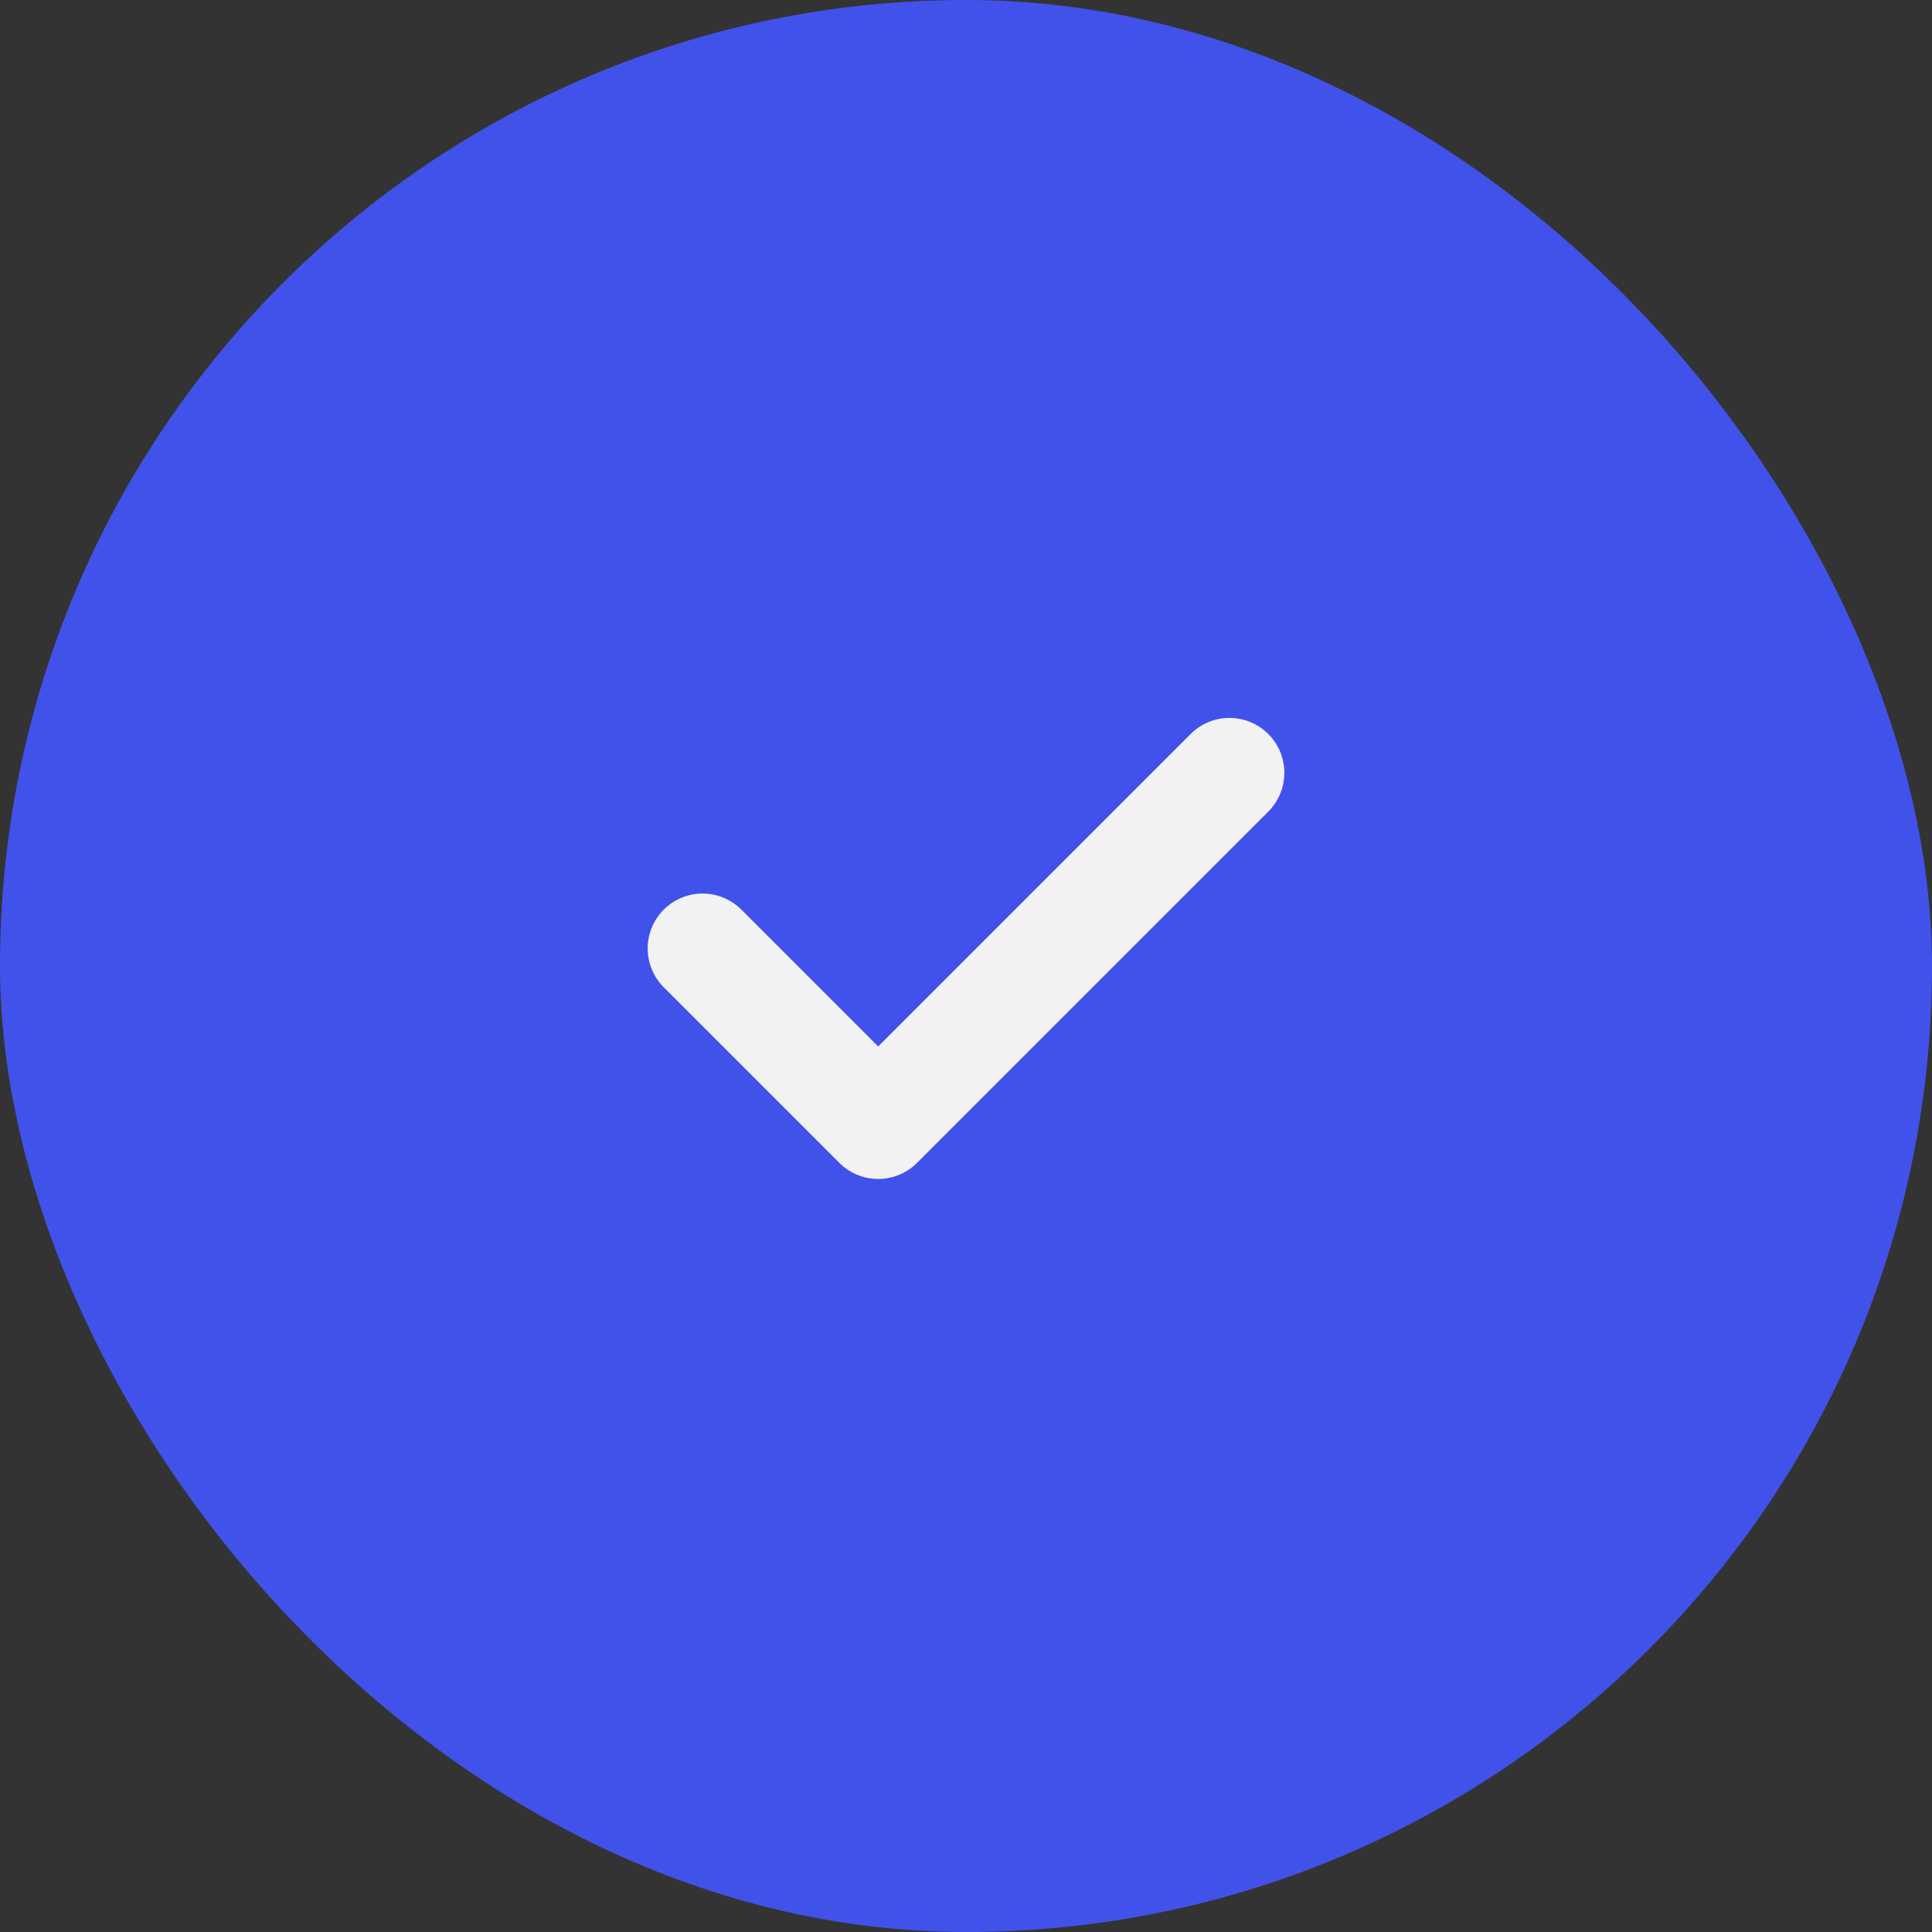
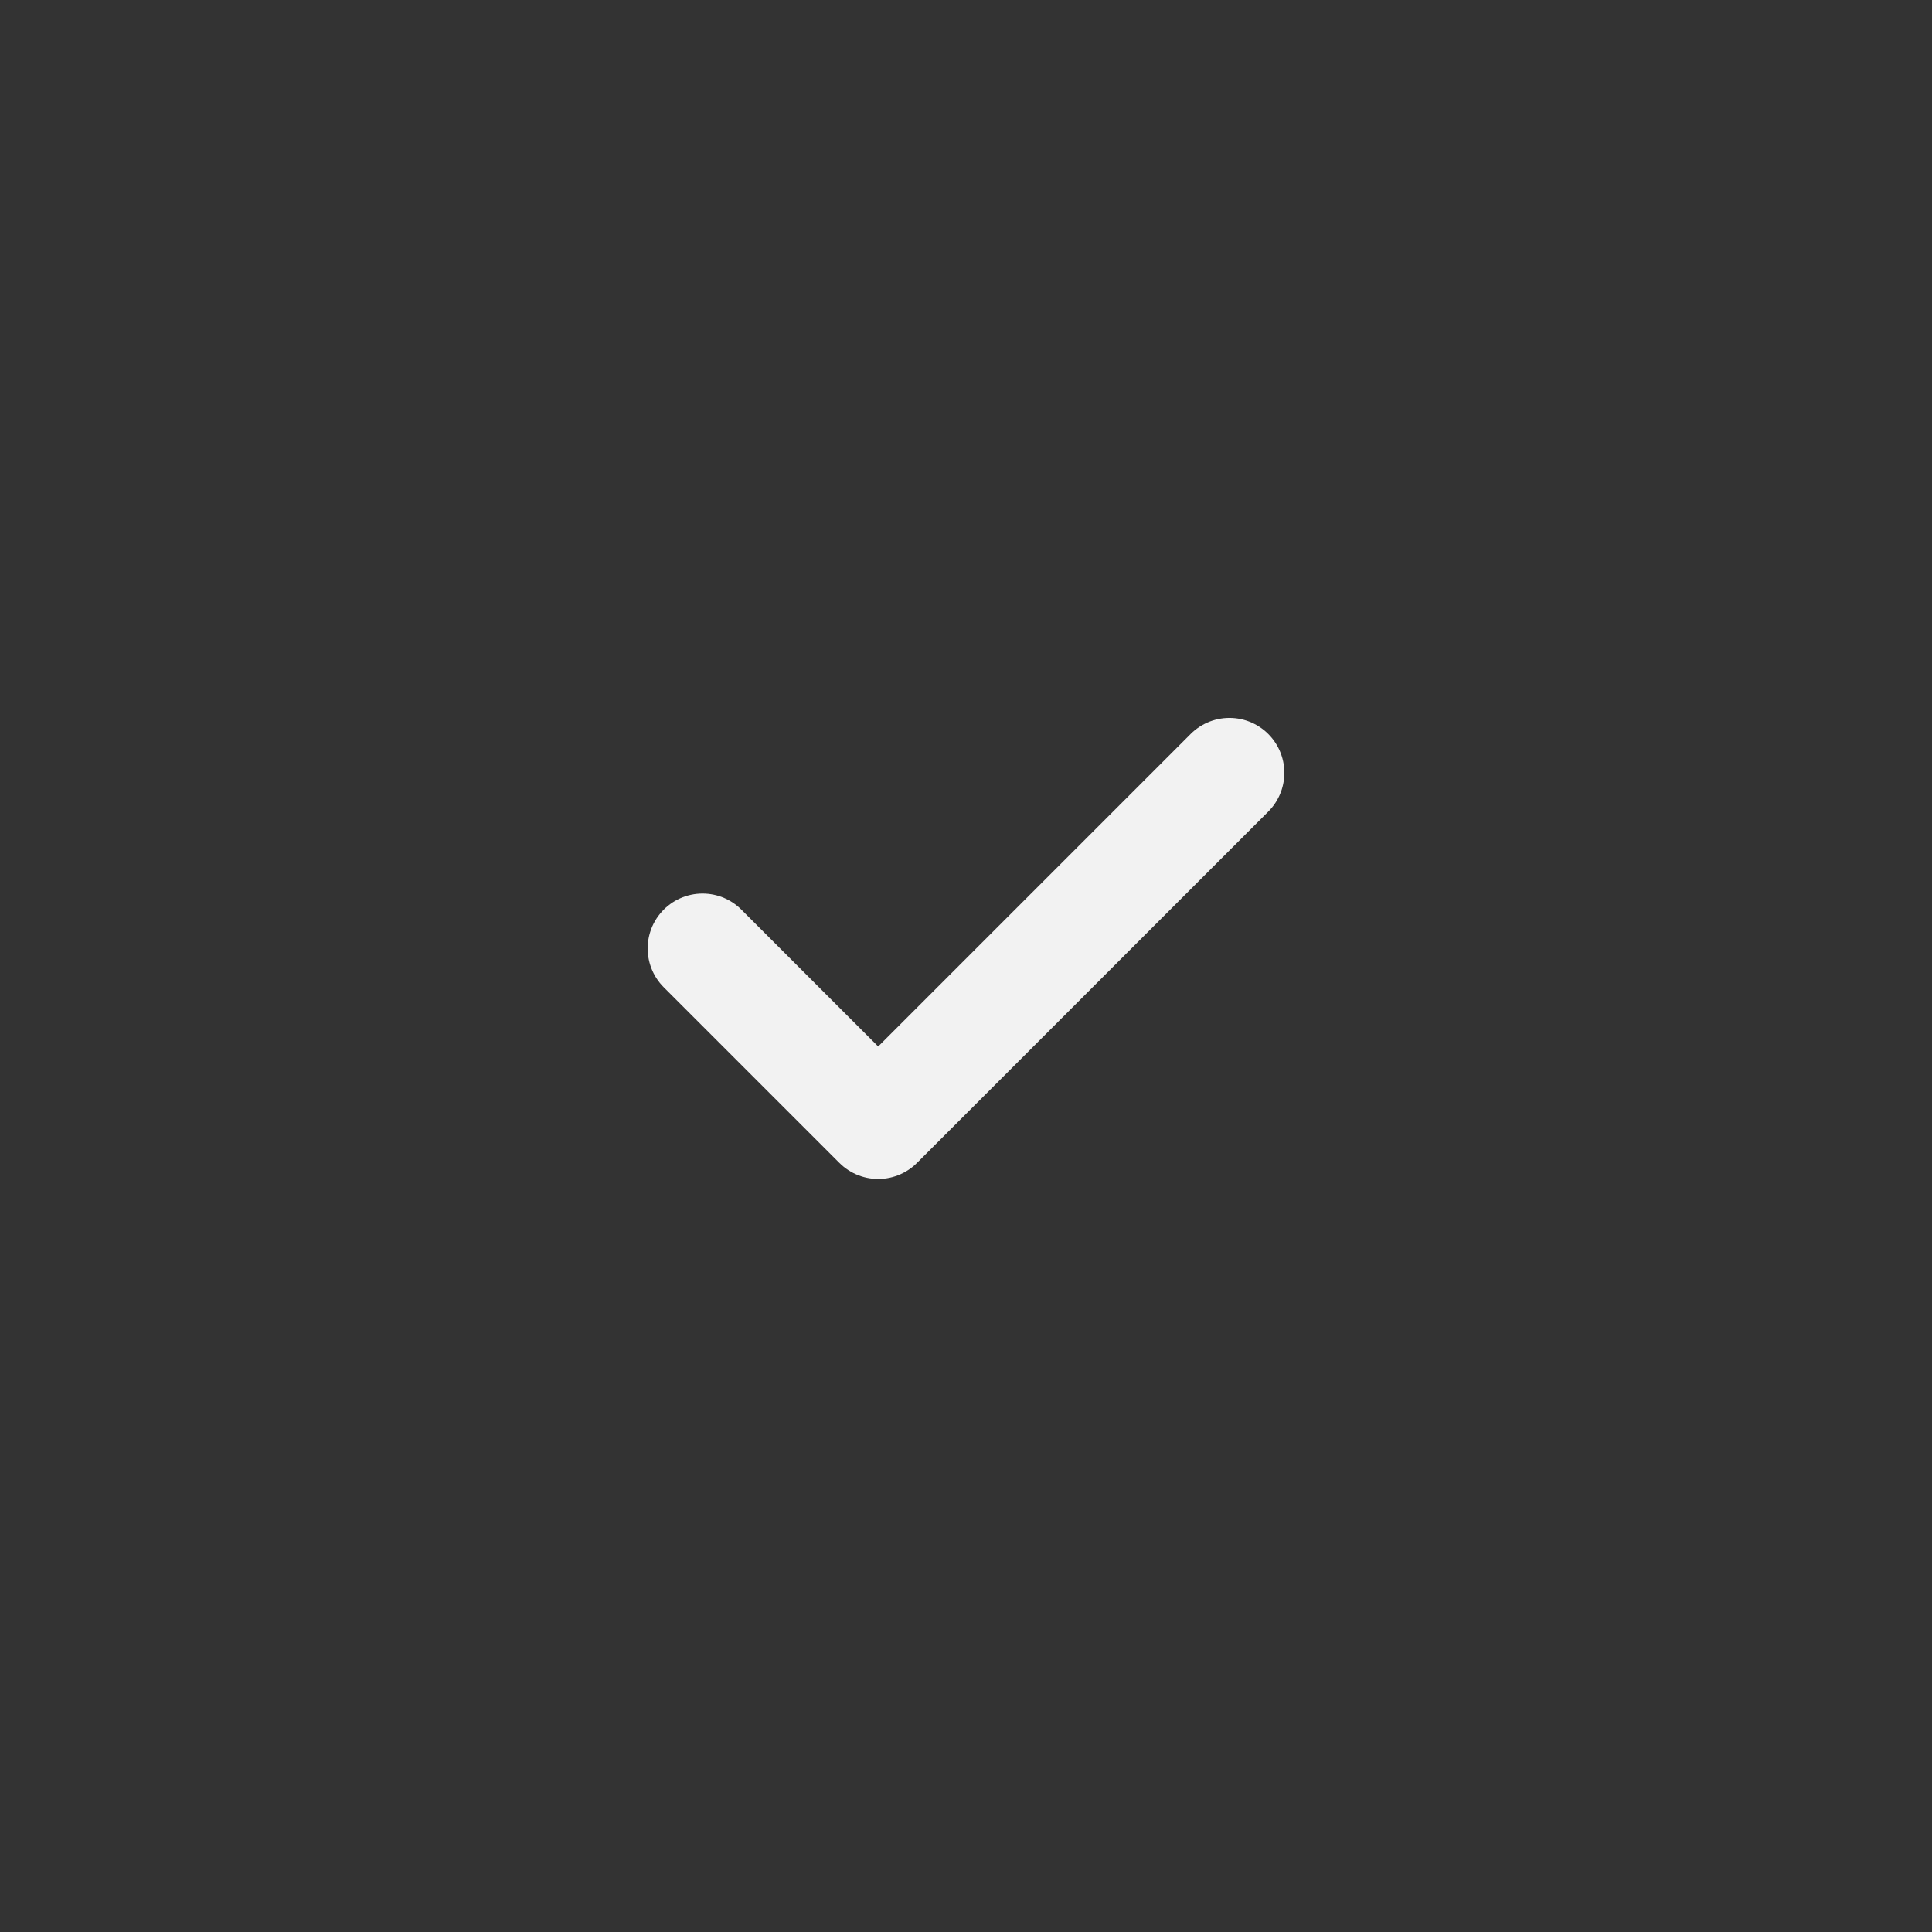
<svg xmlns="http://www.w3.org/2000/svg" width="44" height="44" viewBox="0 0 44 44" fill="none">
  <rect x="0" y="0" width="44" height="44" fill="#333333" stroke="none" />
-   <rect width="44" height="44" rx="22" fill="#4152EB" />
  <path d="M28 17.6L20 25.6L16 21.6" stroke="#F2F2F2" stroke-width="2.5" stroke-linecap="round" stroke-linejoin="round" />
</svg>